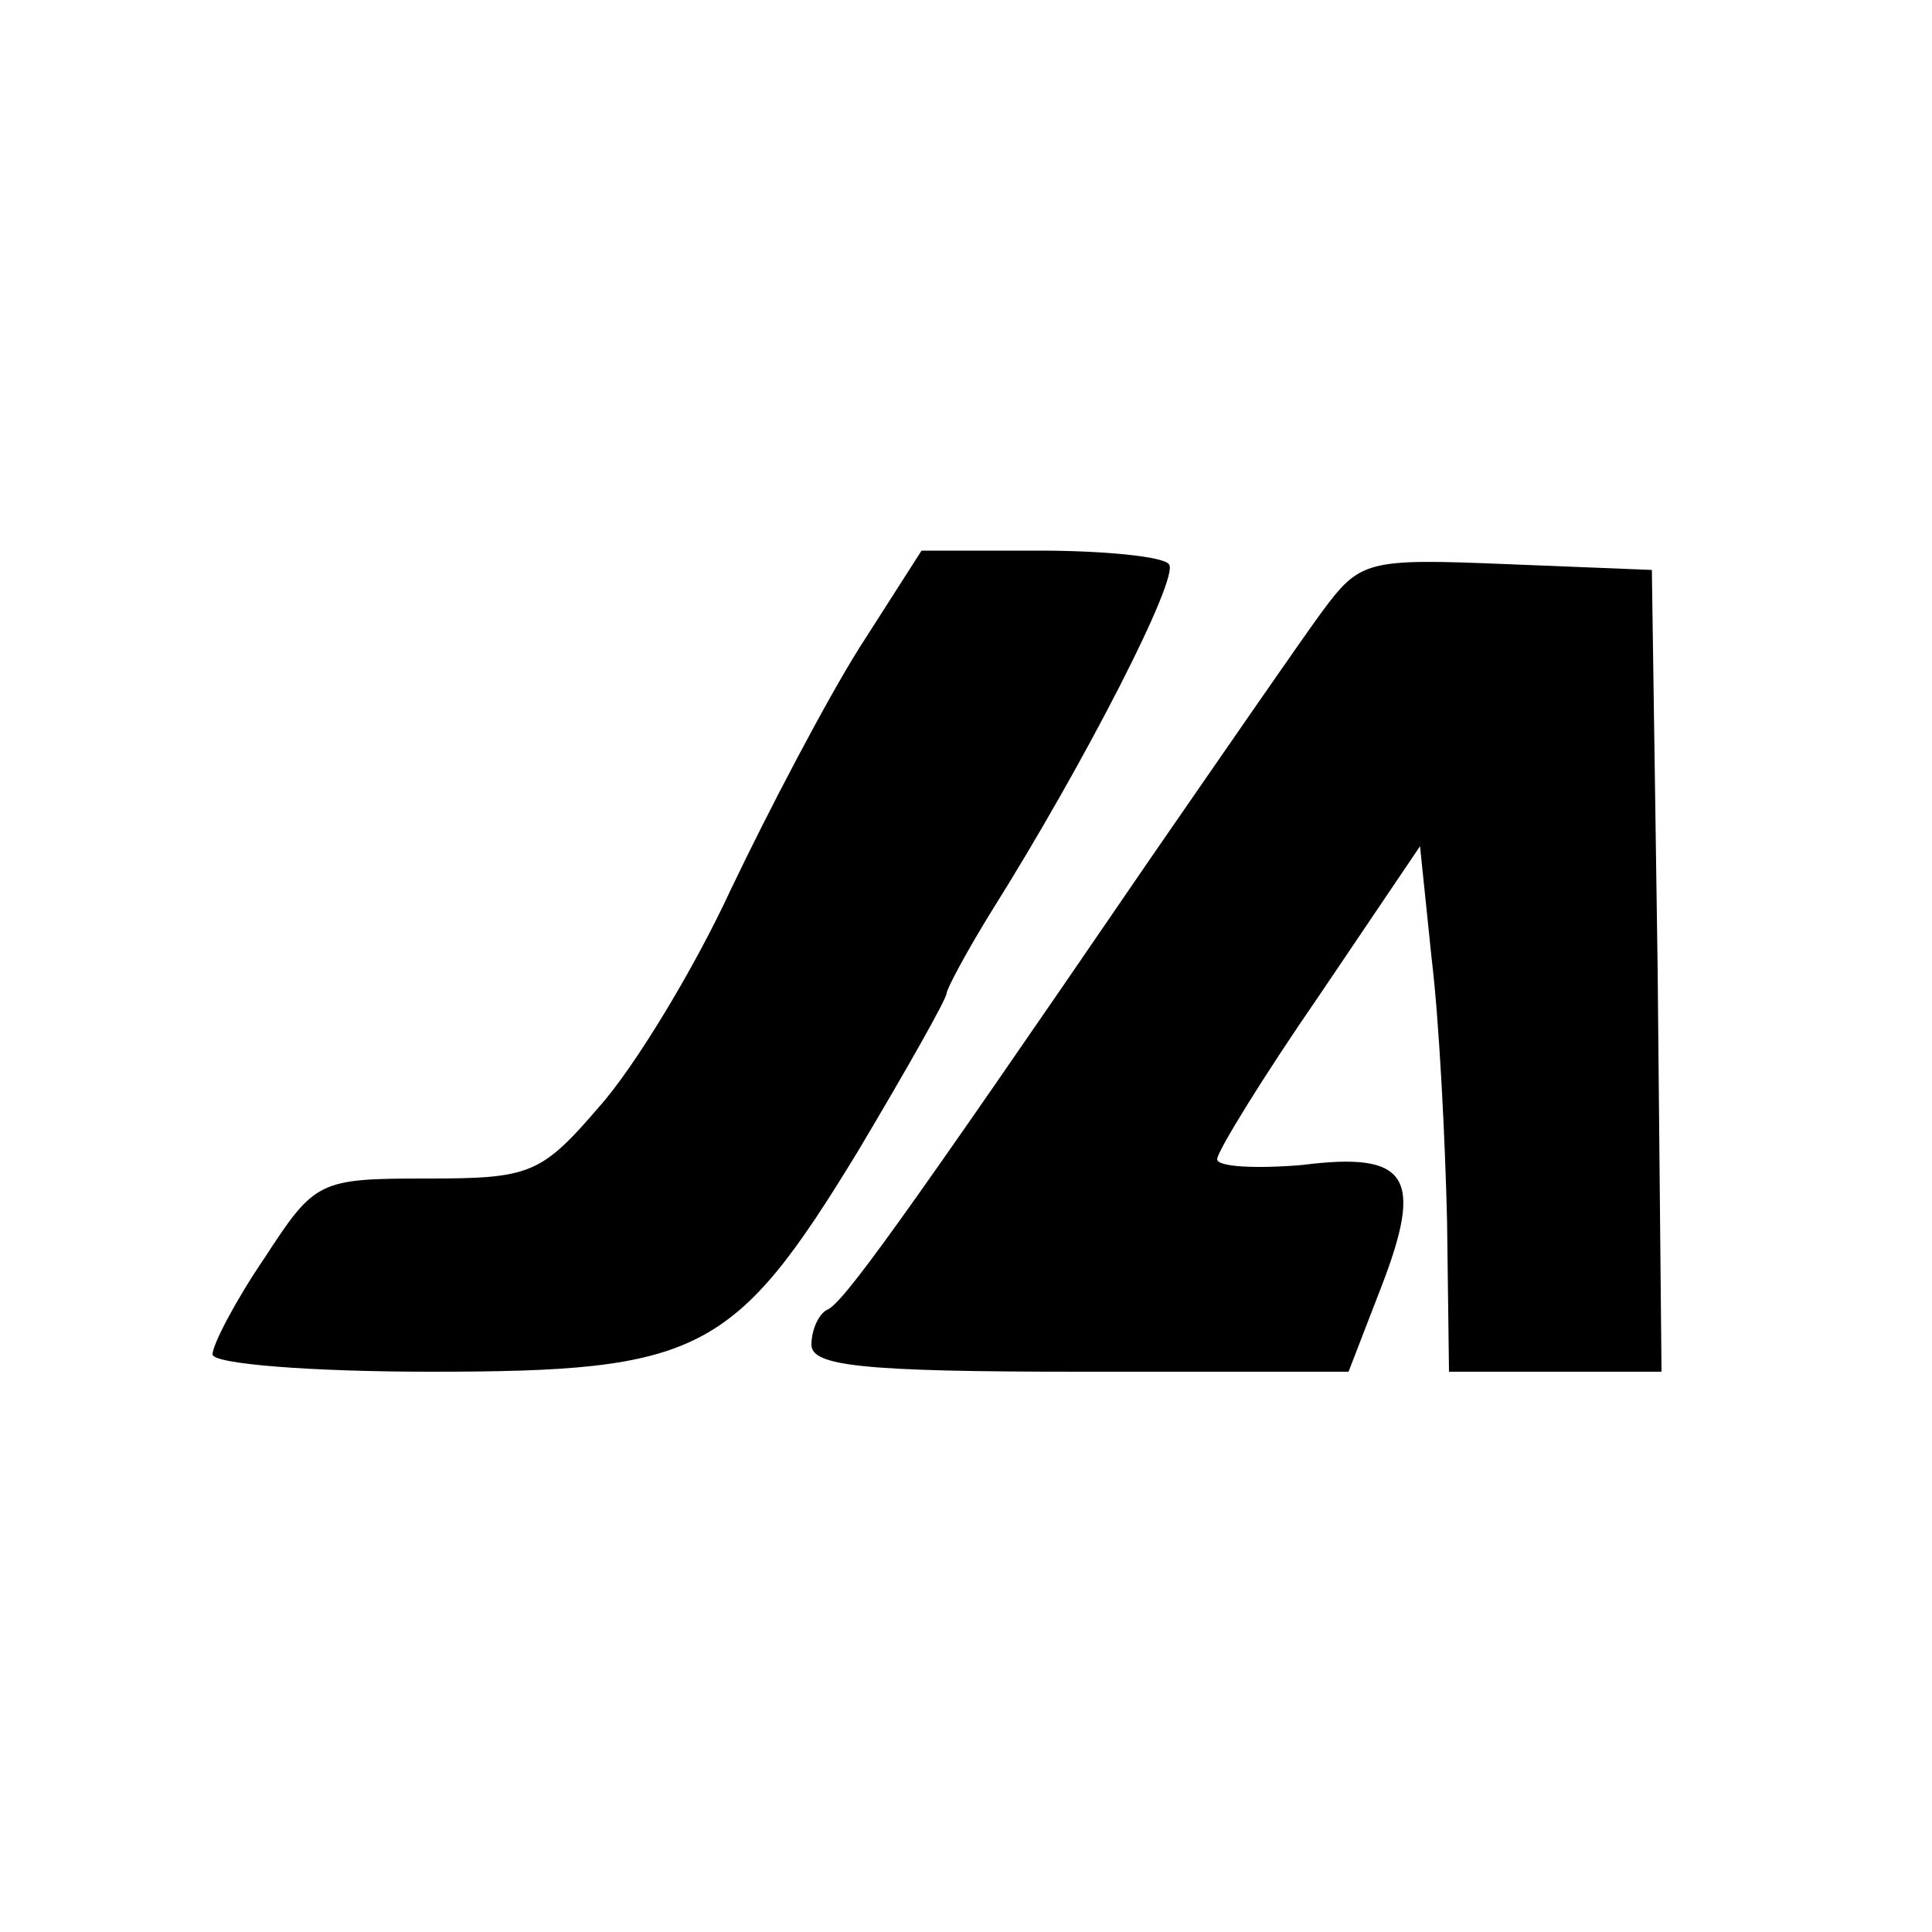
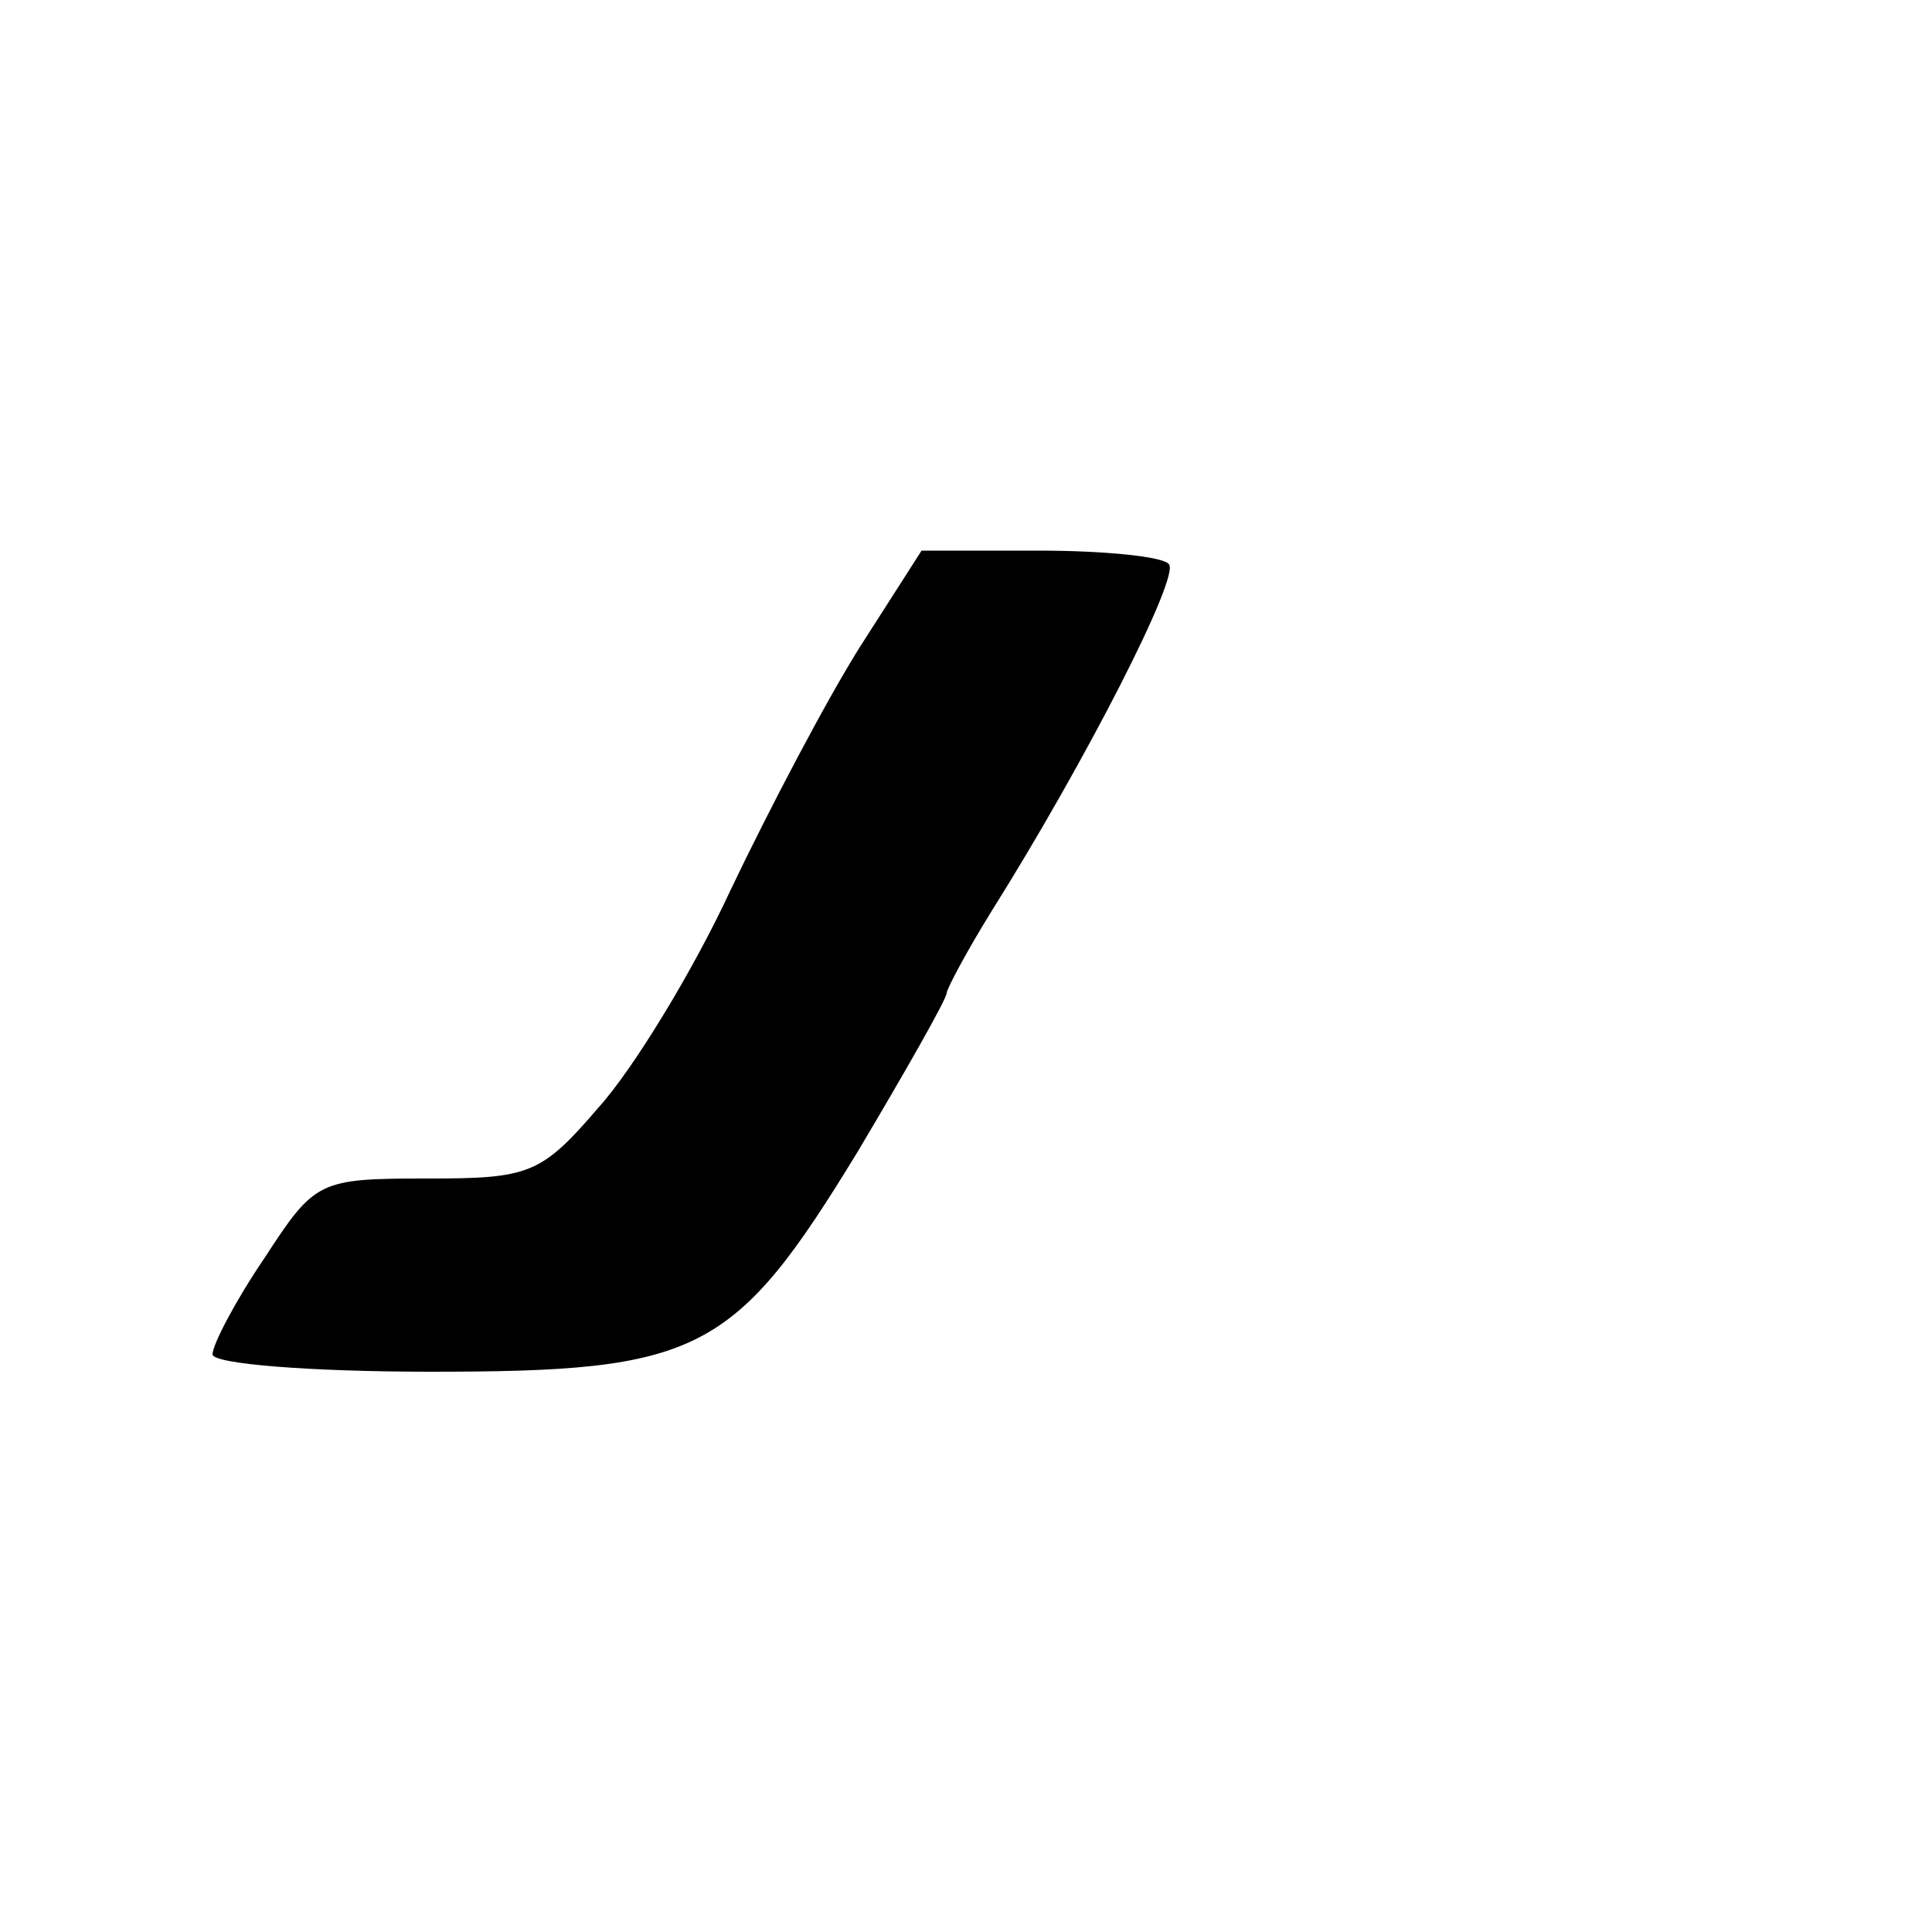
<svg xmlns="http://www.w3.org/2000/svg" version="1.0" width="100pt" height="100pt" viewBox="0 0 100 100" preserveAspectRatio="xMidYMid meet">
  <g transform="translate(0,100) scale(0.1,-0.1)" fill="#000000" stroke="none">
    <path d="M445 665 c-17 -27 -47 -84 -67 -126 -19 -41 -50 -92 -68 -112 -30 -35 -36 -37 -89 -37 -56 0 -58 -1 -84 -41 -15 -22 -27 -45 -27 -50 0 -5 51 -9 113 -9 139 0 157 9 221 114 25 42 46 79 46 82 0 2 10 21 23 42 49 78 98 174 92 180 -3 4 -34 7 -67 7 l-61 0 -32 -50z" />
-     <path d="M684 683 c-11 -15 -51 -73 -89 -128 -130 -190 -159 -230 -167 -233 -4 -2 -8 -10 -8 -18 0 -11 26 -14 139 -14 l139 0 17 44 c22 57 14 70 -41 63 -24 -2 -44 -1 -44 3 0 4 24 43 53 85 l52 77 6 -58 c4 -33 7 -94 8 -136 l1 -78 55 0 55 0 -2 208 -3 207 -75 3 c-73 3 -76 2 -96 -25z" />
  </g>
</svg>